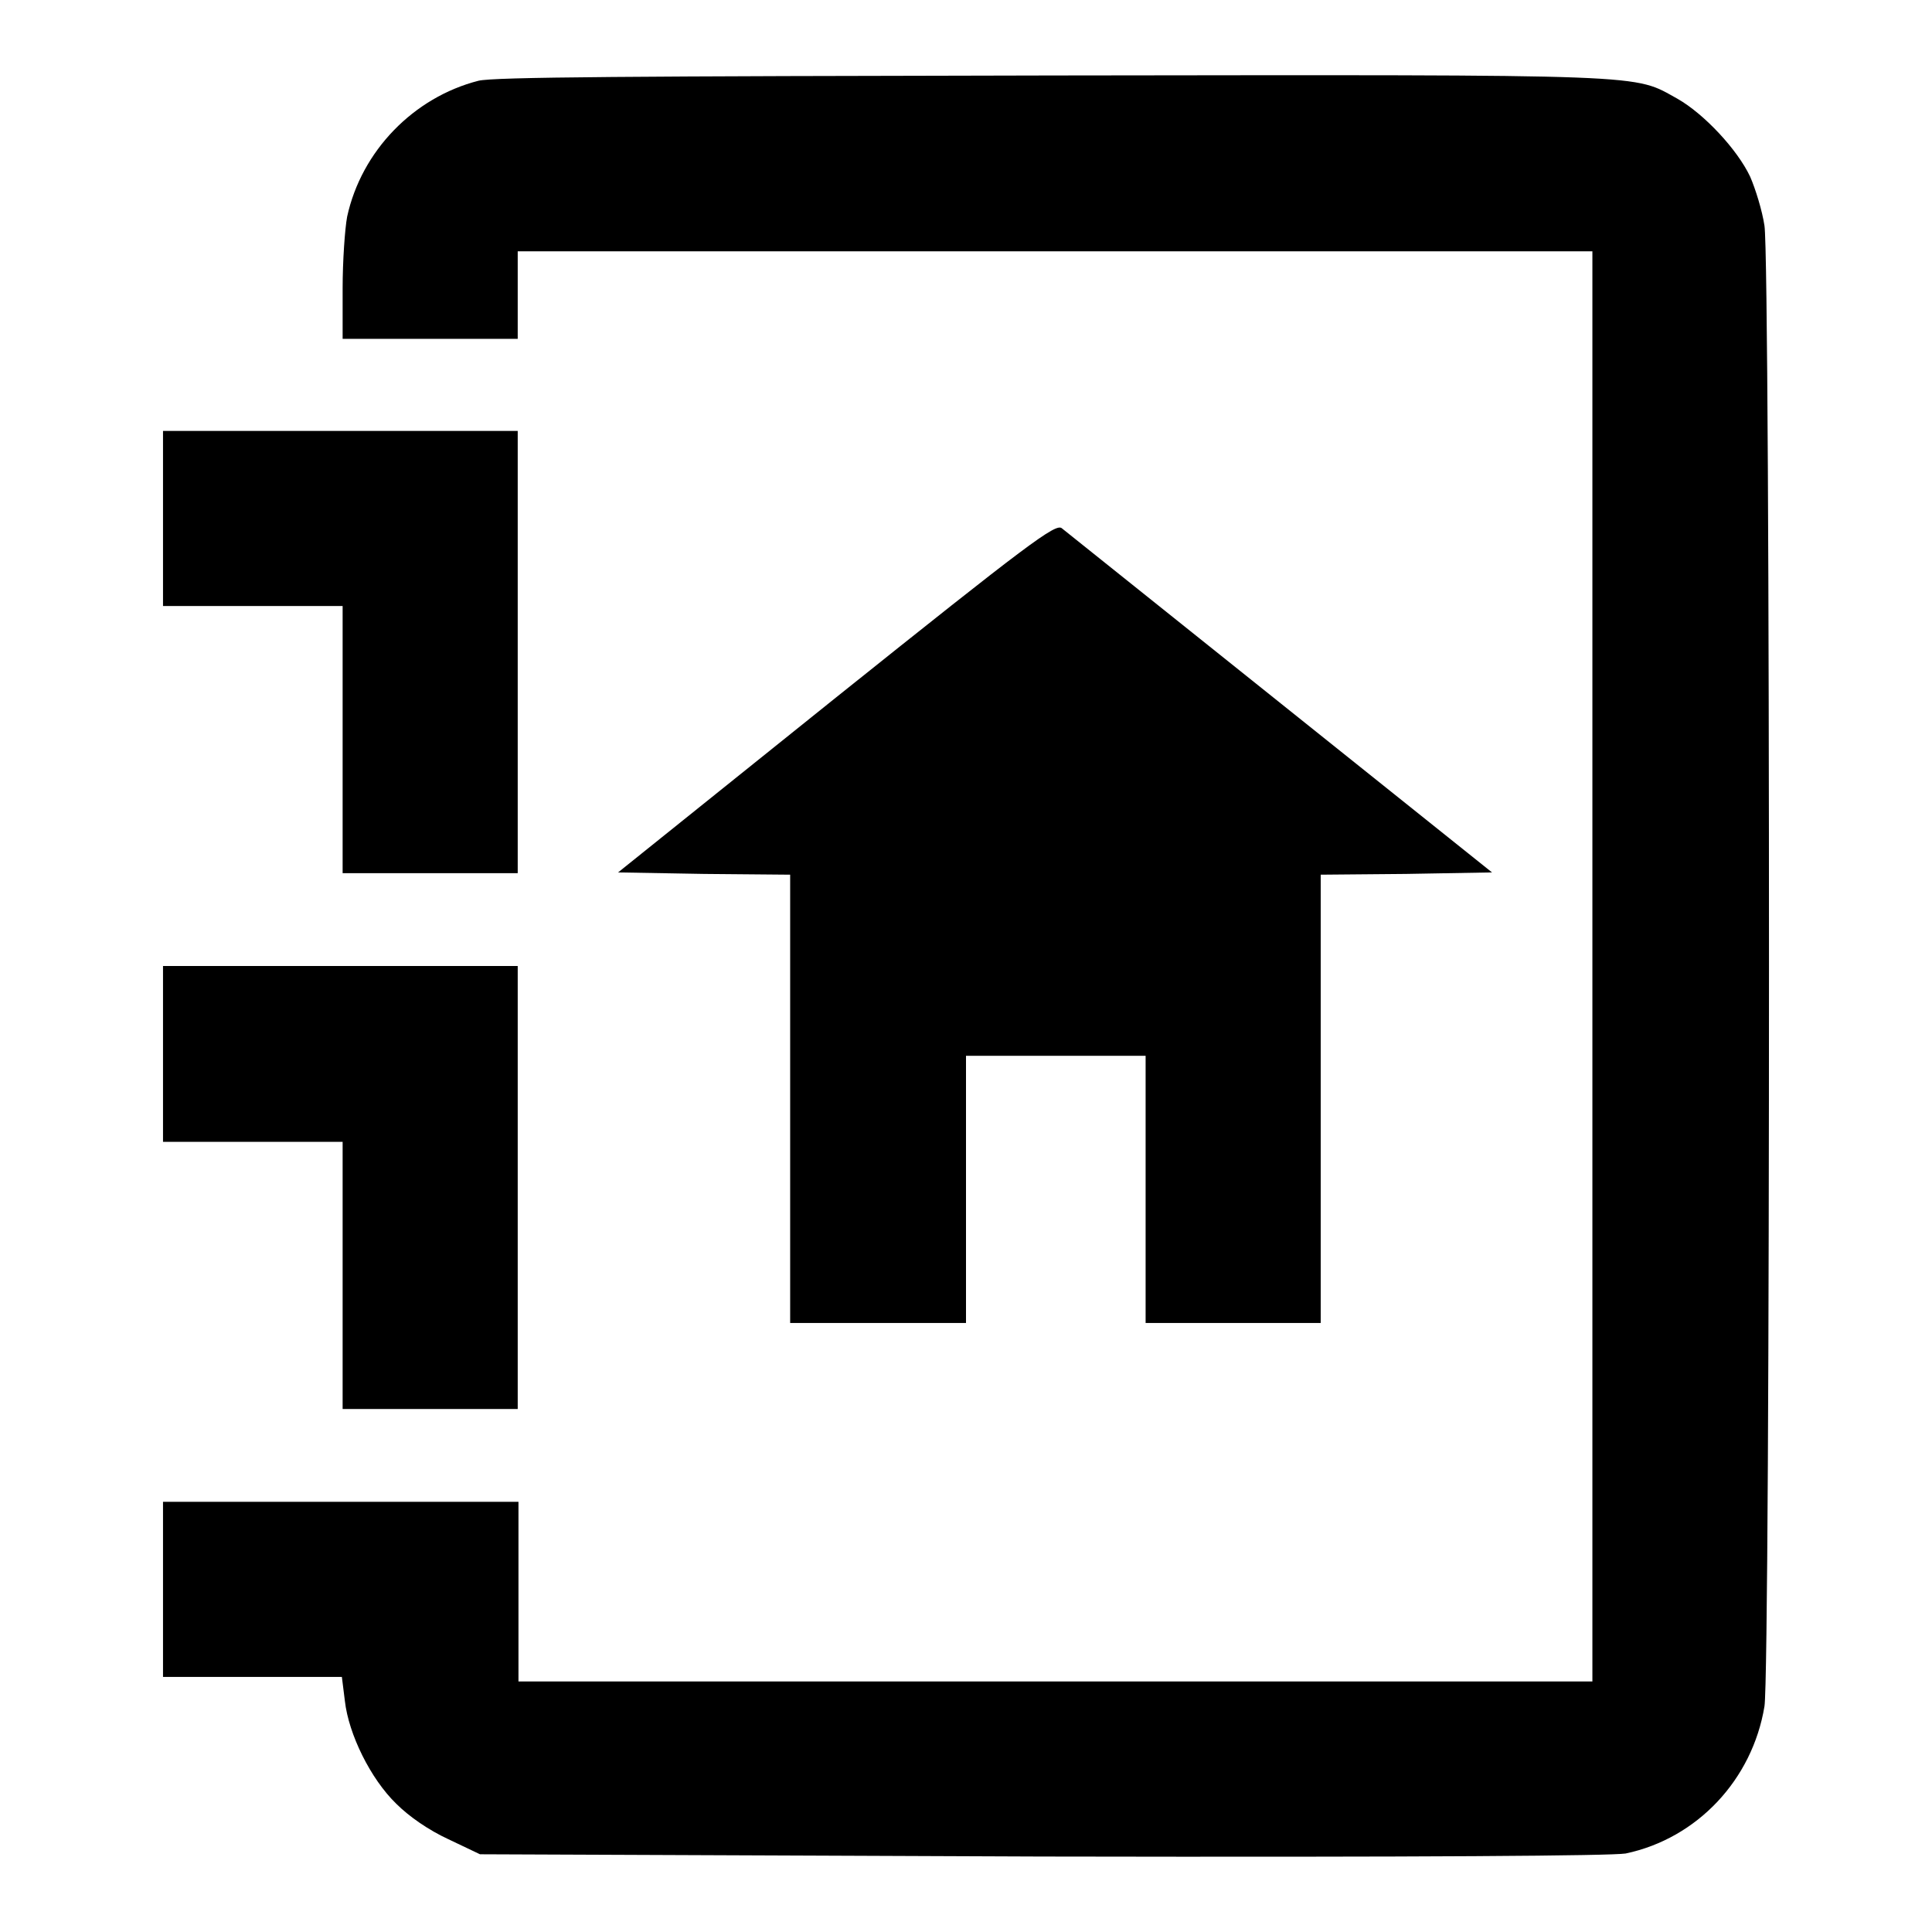
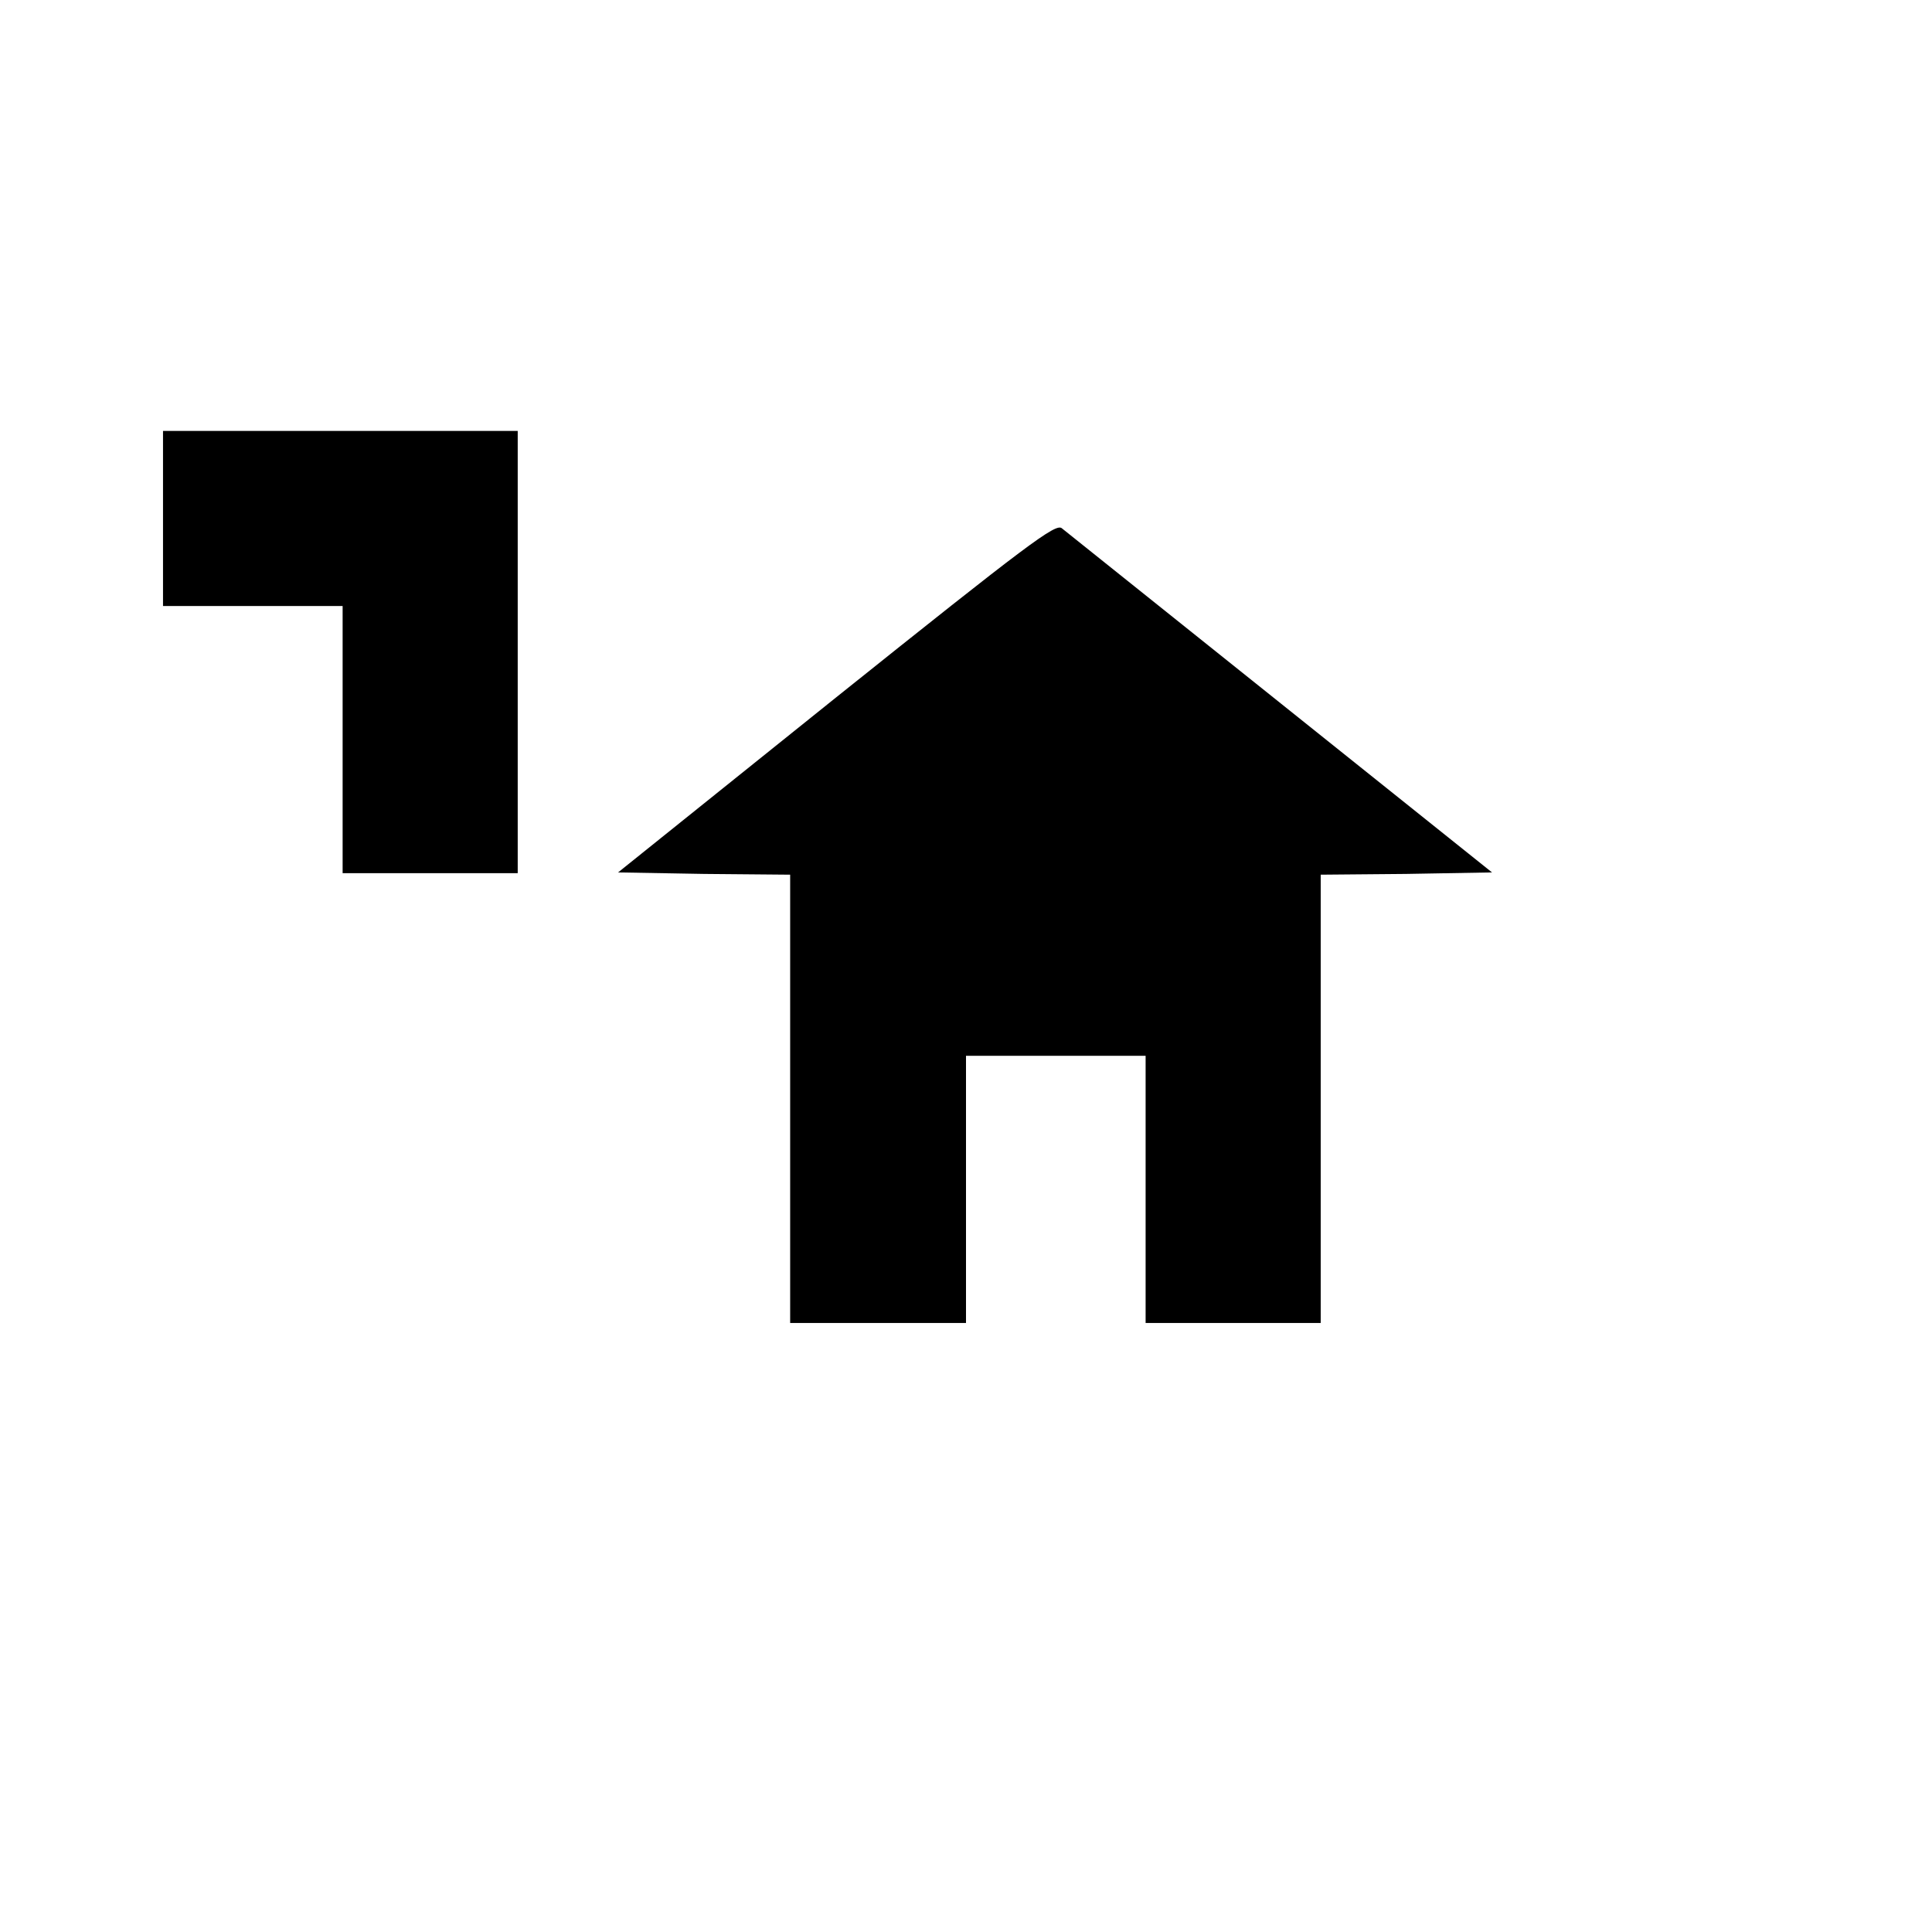
<svg xmlns="http://www.w3.org/2000/svg" version="1.1" x="0px" y="0px" viewBox="0 0 256 256" enable-background="new 0 0 256 256" xml:space="preserve">
  <g>
    <g>
      <g>
-         <path fill="#000000" d="M63.4,10.7c-8.6,2.2-15.5,9.3-17.4,18c-0.3,1.6-0.6,5.9-0.6,9.5v6.7h11.6h11.6v-5.8v-5.8h71.2h71.2V128v94.8h-71.2H68.7v-11.9V199H45.1H21.6v11.6v11.6h11.9h11.8l0.4,3.2c0.5,4.4,3.4,10.3,6.8,13.6c1.7,1.7,4.3,3.5,6.9,4.7l4.2,2L138,246c51.9,0.1,75.4-0.1,77.4-0.4c9.5-2,16.8-9.8,18.4-19.5c0.8-4.9,0.8-191.2,0-196.2c-0.3-2-1.2-4.9-1.9-6.5c-1.7-3.6-6.1-8.3-9.6-10.3c-6-3.3-2.4-3.2-82.7-3.1C83.2,10.1,65.5,10.2,63.4,10.7z" />
        <path fill="#000000" d="M21.6,68.7v11.6h11.9h11.9v17.7v17.7H57h11.6V86.5V57.1H45.1H21.6V68.7z" />
        <path fill="#000000" d="M110.8,92.4l-28.9,23.2l11.4,0.2l11.4,0.1v29.7v29.7h11.6H128v-17.7v-17.7h11.9h11.9v17.7v17.7h11.6h11.6v-29.7v-29.7l11.3-0.1l11.4-0.2l-28-22.4c-15.5-12.4-28.5-22.8-29-23.2C139.9,69.3,136.3,72,110.8,92.4z" />
-         <path fill="#000000" d="M21.6,139.7v11.6h11.9h11.9V169v17.7H57h11.6v-29.4V128H45.1H21.6V139.7z" />
      </g>
    </g>
  </g>
</svg>